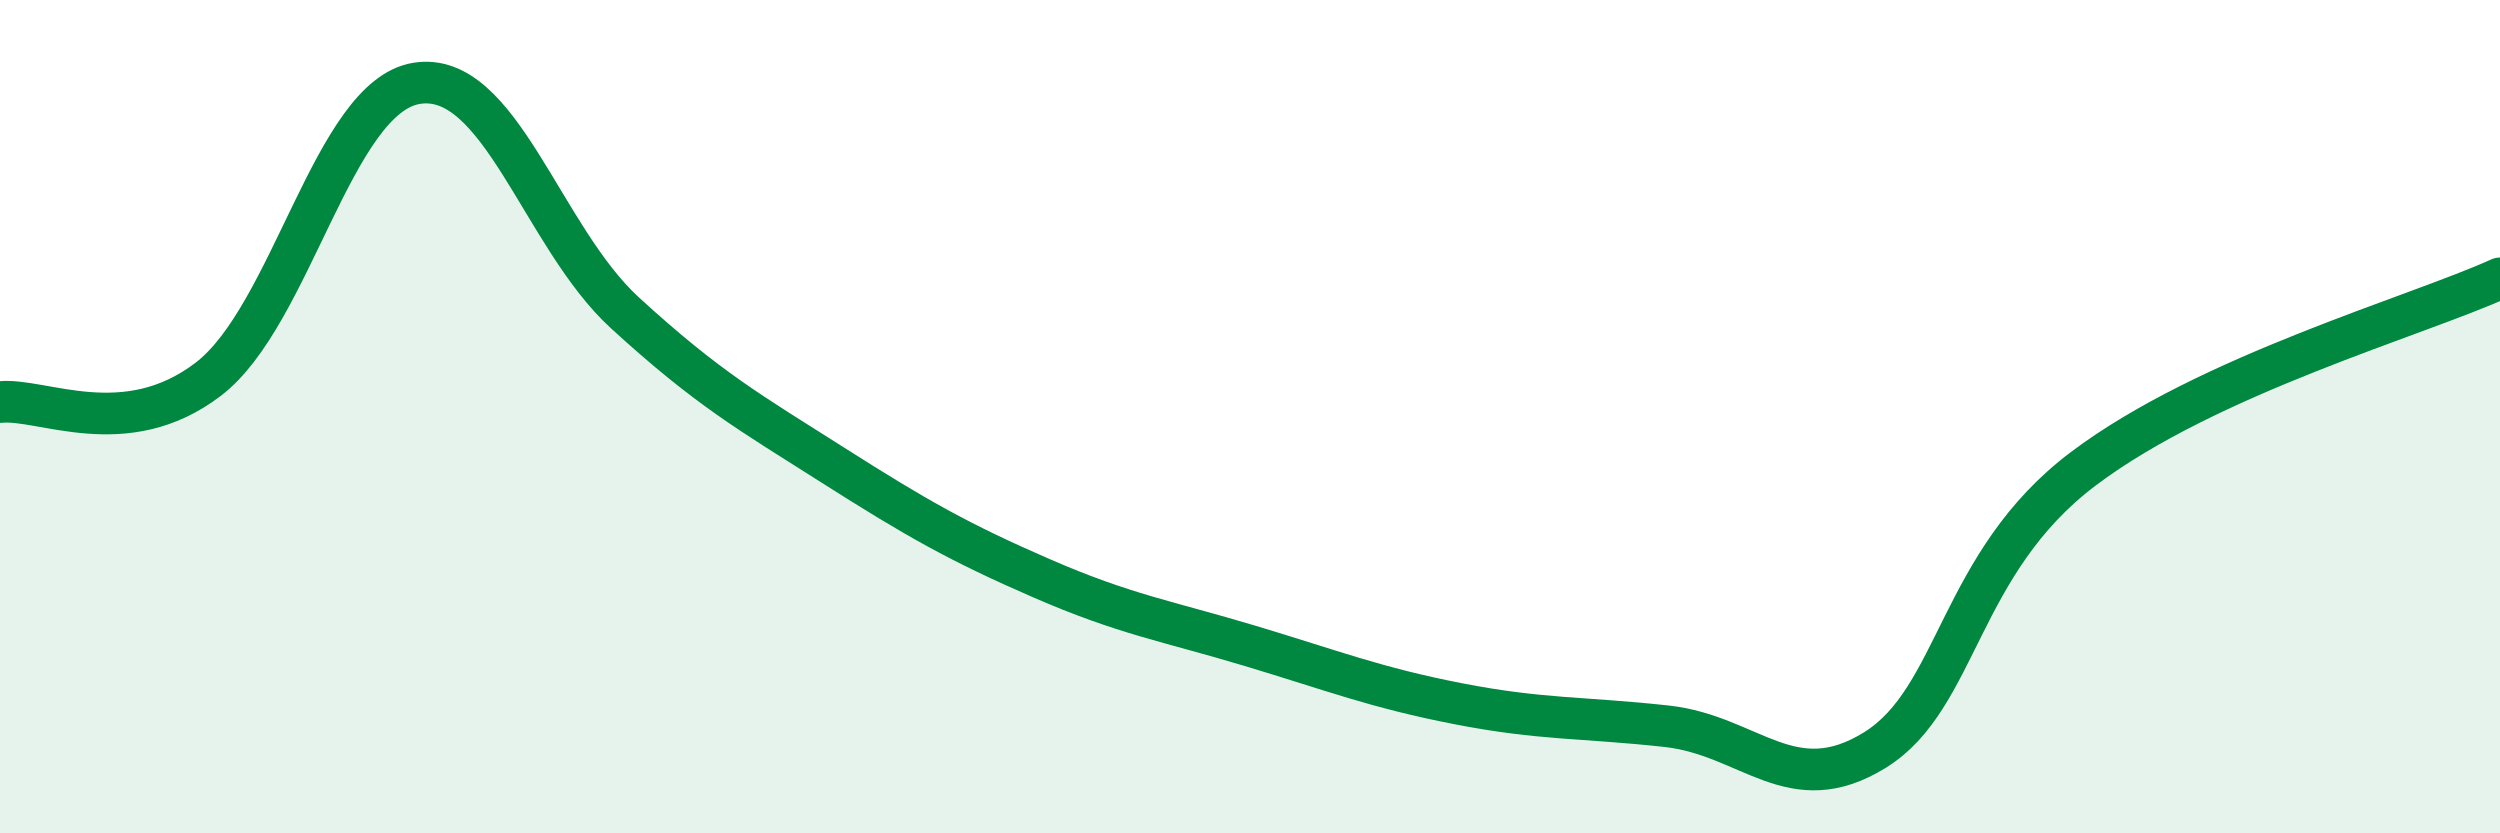
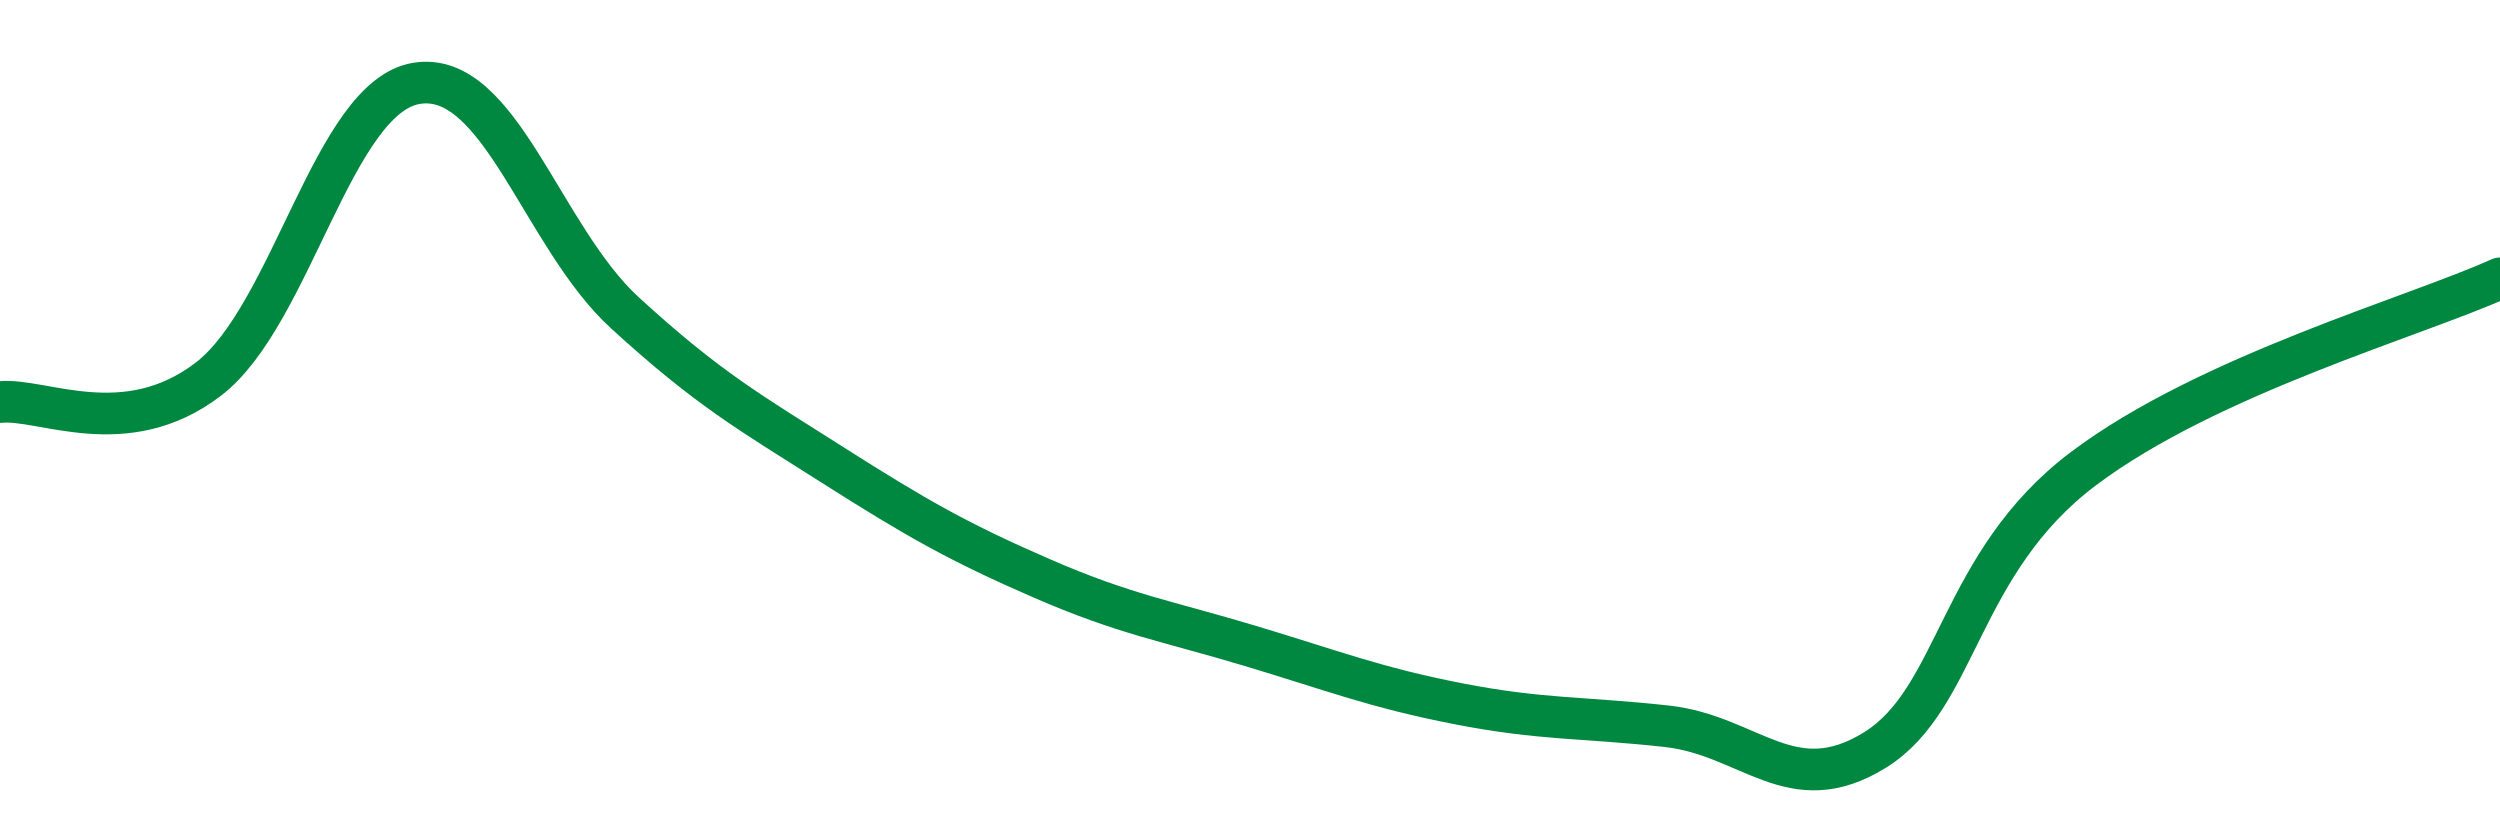
<svg xmlns="http://www.w3.org/2000/svg" width="60" height="20" viewBox="0 0 60 20">
-   <path d="M 0,9.65 C 1,9.54 3,10.63 5,9.1 C 7,7.57 8,2.32 10,2 C 12,1.68 13,5.68 15,7.51 C 17,9.34 18,9.9 20,11.17 C 22,12.44 23,13.01 25,13.88 C 27,14.75 28,14.9 30,15.5 C 32,16.1 33,16.5 35,16.89 C 37,17.28 38,17.21 40,17.43 C 42,17.65 43,19.24 45,18 C 47,16.76 47,13.51 50,11.25 C 53,8.99 58,7.59 60,6.68L60 20L0 20Z" fill="#008740" opacity="0.1" stroke-linecap="round" stroke-linejoin="round" />
  <path d="M 0,9.65 C 1,9.54 3,10.63 5,9.1 C 7,7.57 8,2.32 10,2 C 12,1.68 13,5.68 15,7.51 C 17,9.34 18,9.9 20,11.17 C 22,12.44 23,13.01 25,13.88 C 27,14.75 28,14.9 30,15.5 C 32,16.1 33,16.5 35,16.89 C 37,17.28 38,17.21 40,17.43 C 42,17.65 43,19.24 45,18 C 47,16.76 47,13.51 50,11.25 C 53,8.99 58,7.59 60,6.68" stroke="#008740" stroke-width="1" fill="none" stroke-linecap="round" stroke-linejoin="round" />
</svg>